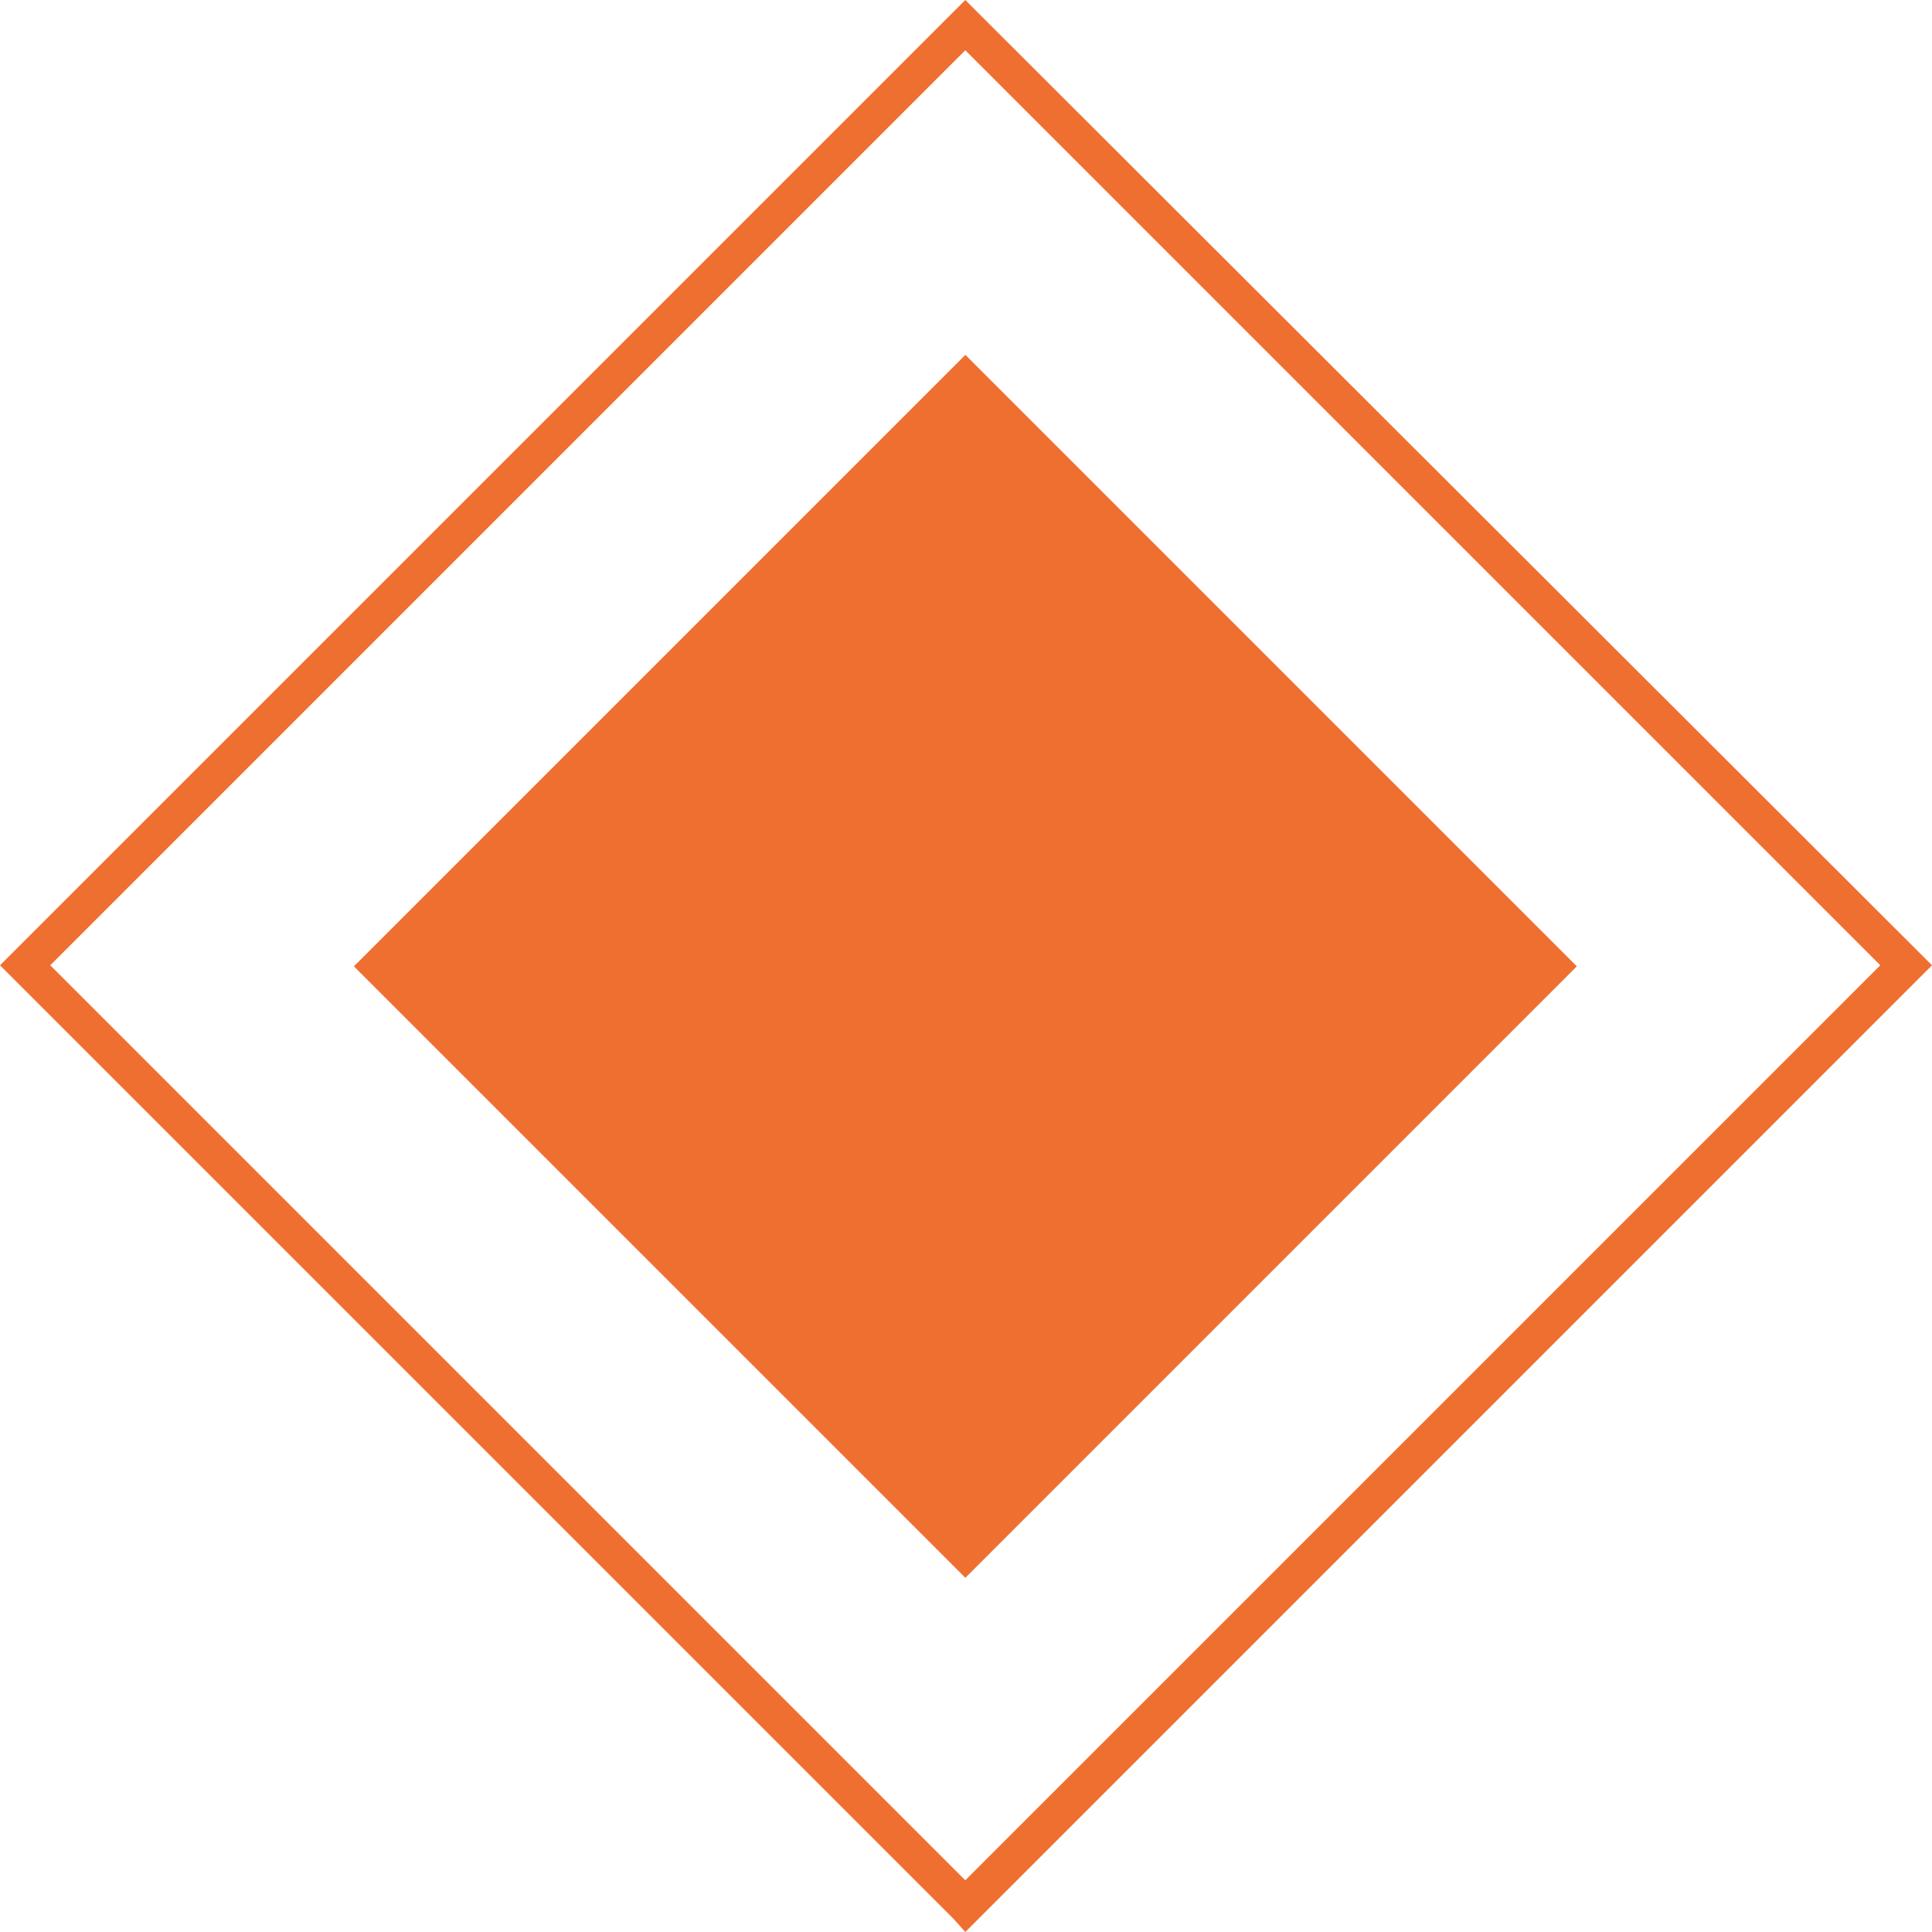
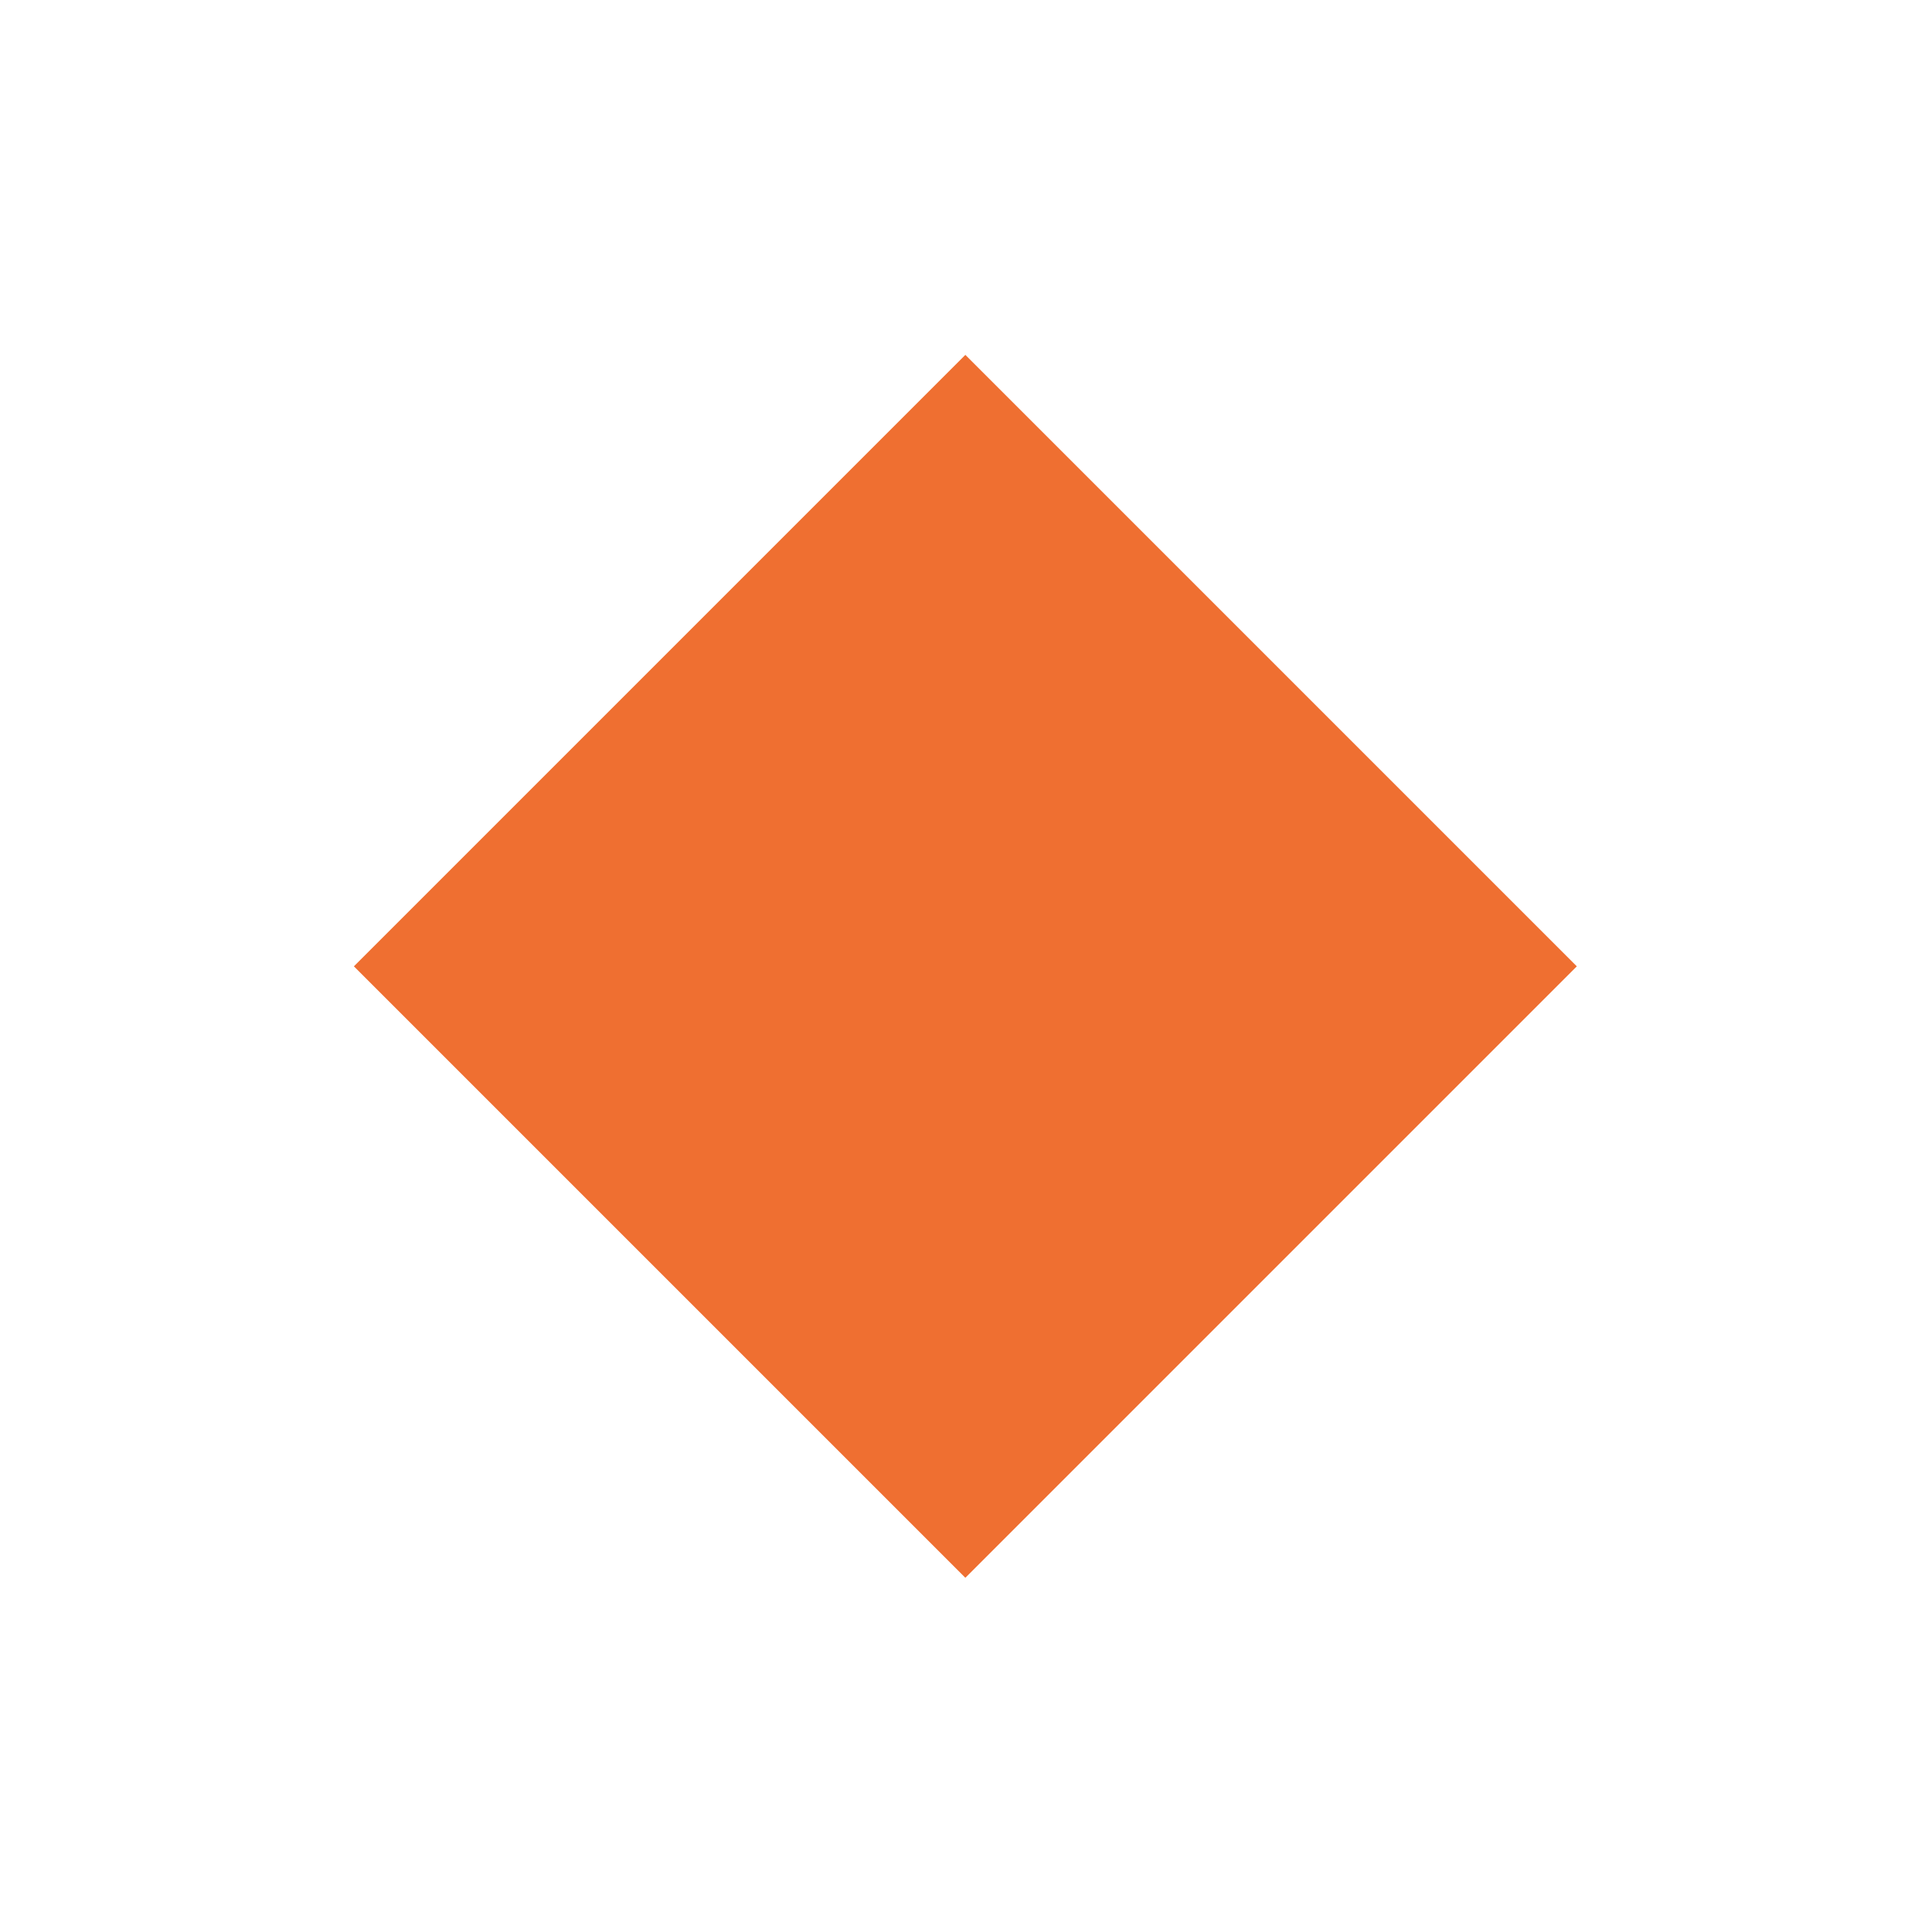
<svg xmlns="http://www.w3.org/2000/svg" viewBox="0 0 13.45 13.45">
  <defs>
    <style>
      .nova_matriz_3_svg__cls-1{fill:#ef6f31}
    </style>
  </defs>
  <g id="nova_matriz_3_svg__Layer_2" data-name="Layer 2">
    <g id="nova_matriz_3_svg__Camada_1" data-name="Camada 1">
      <path class="nova_matriz_3_svg__cls-1" transform="rotate(-45 6.717 6.728)" d="M3.71 3.72h6.02v6.02H3.71z" />
-       <path class="nova_matriz_3_svg__cls-1" d="m6.72 13.45-.08-.09L0 6.72l.09-.09L6.72 0l.09.09 6.64 6.63-.09.09ZM.35 6.72l6.37 6.37 6.37-6.37L6.72.35Z" />
    </g>
  </g>
</svg>